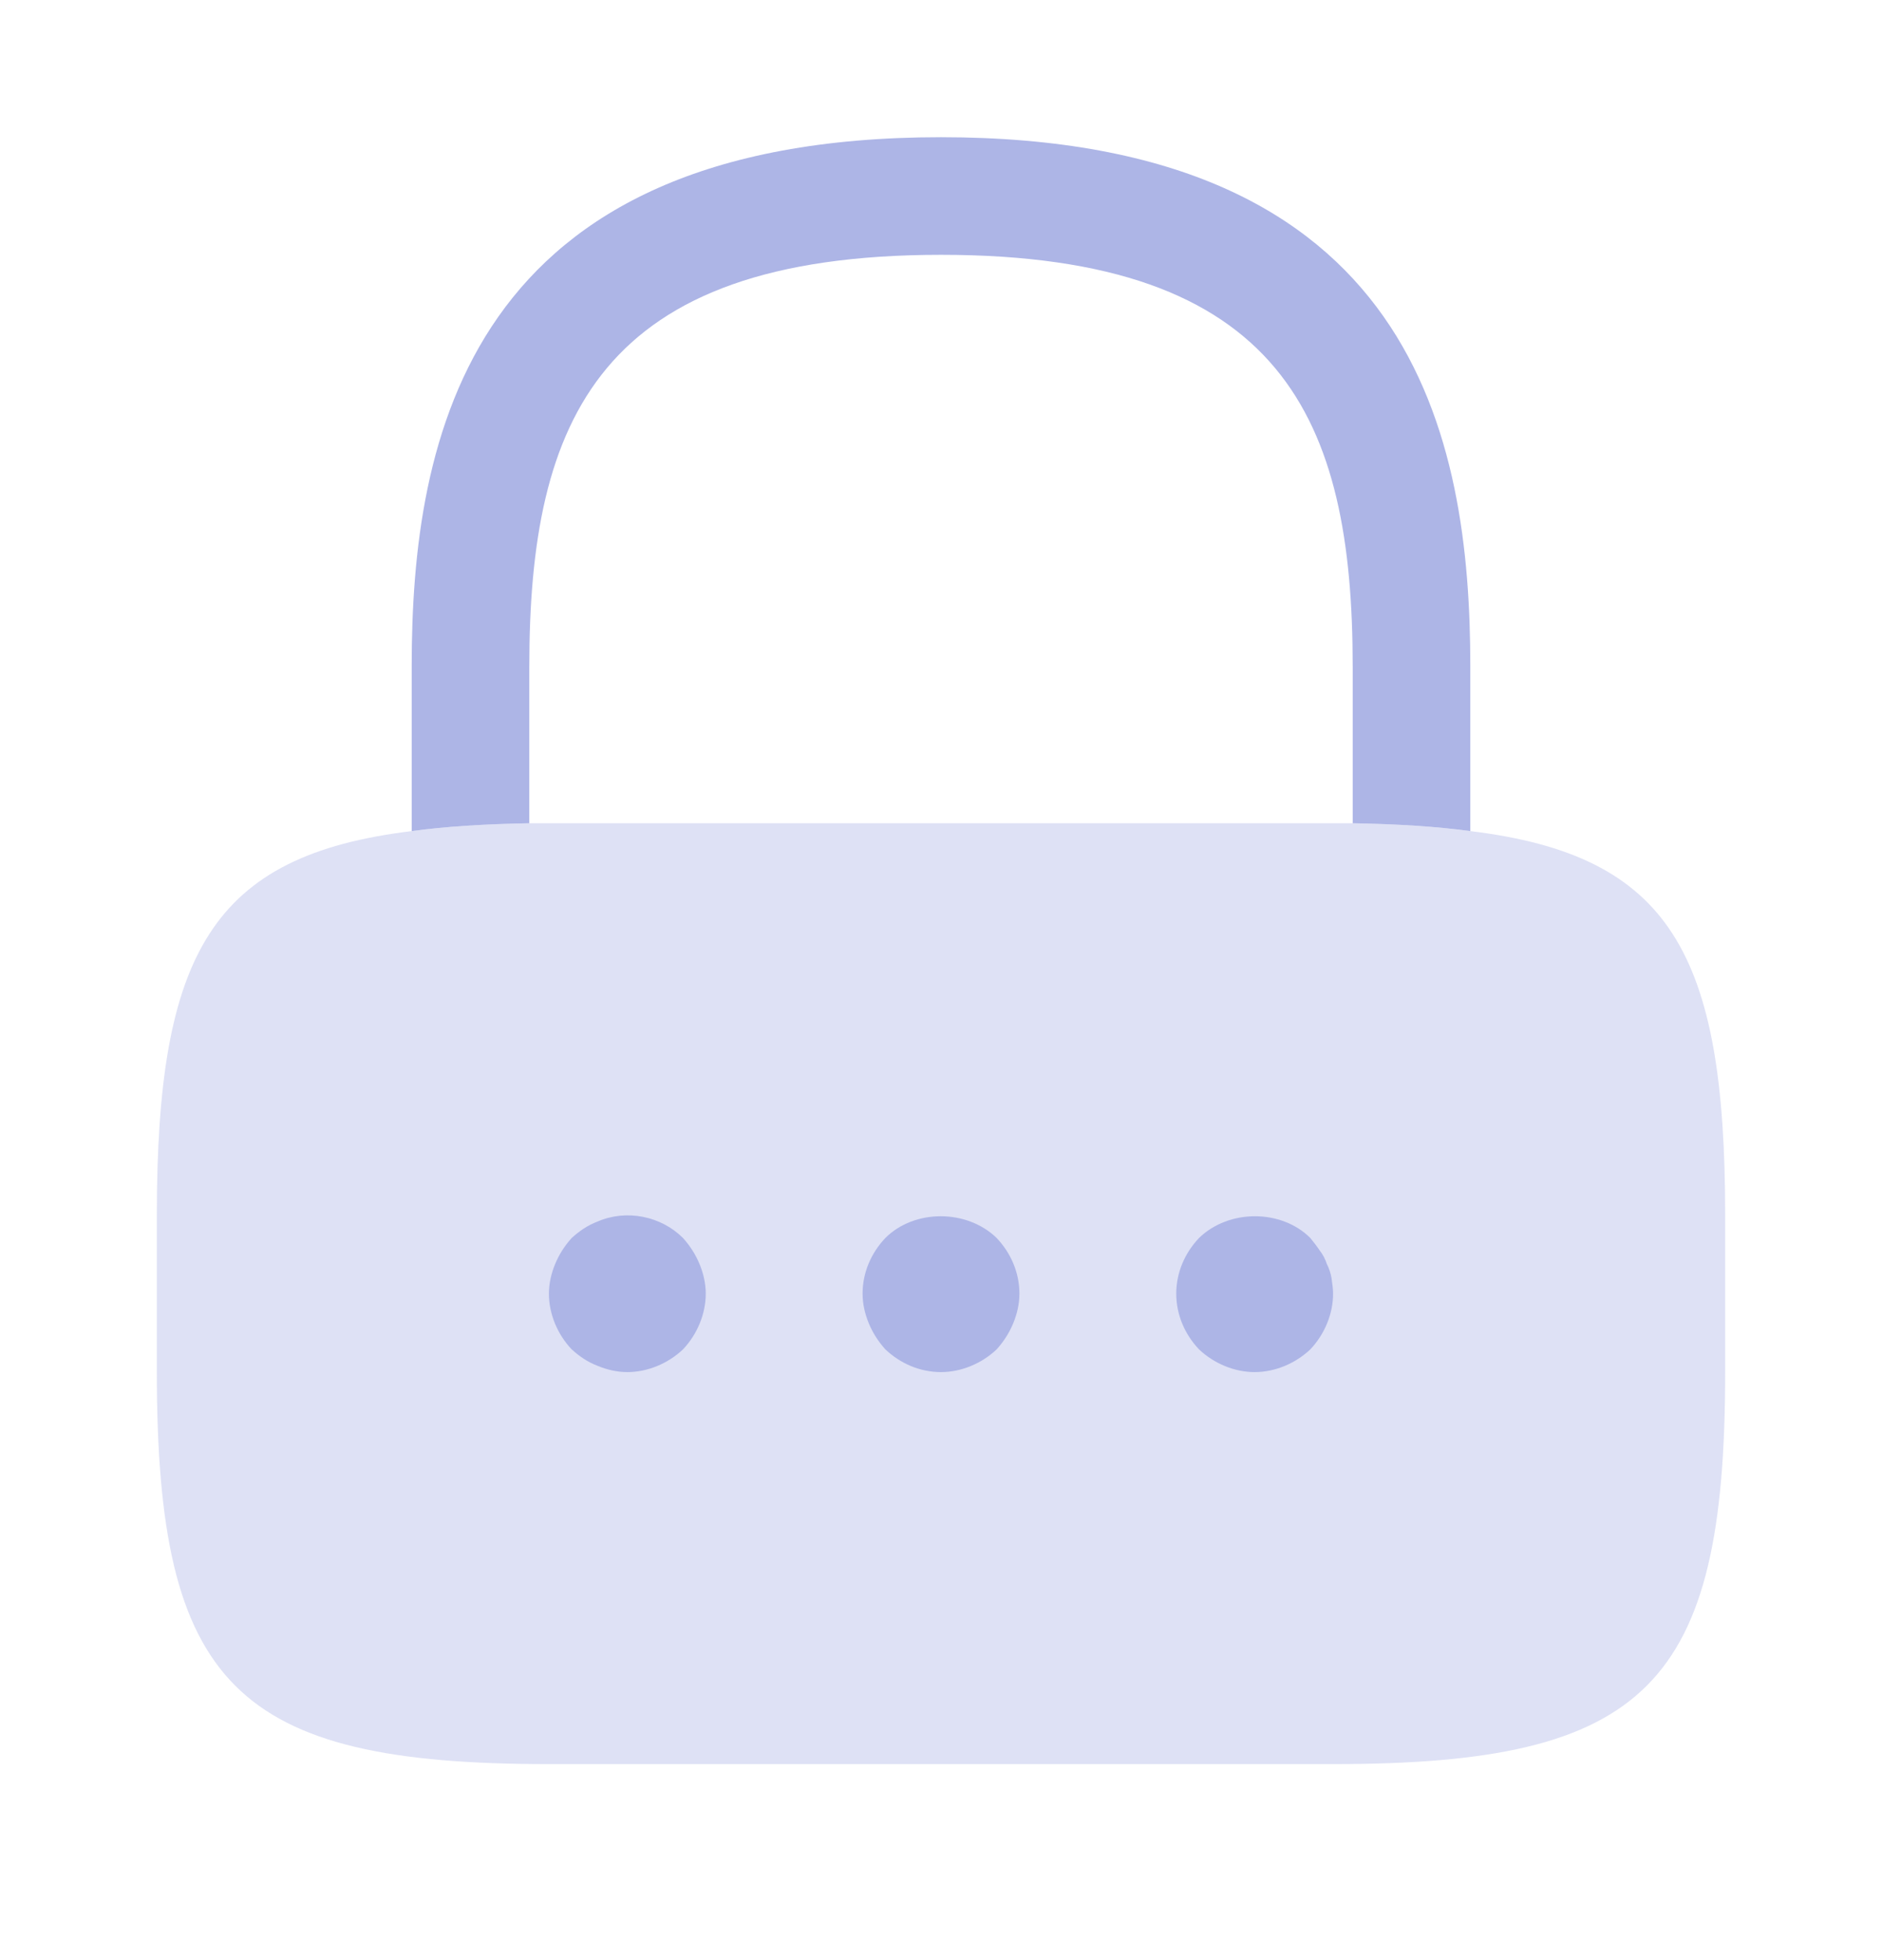
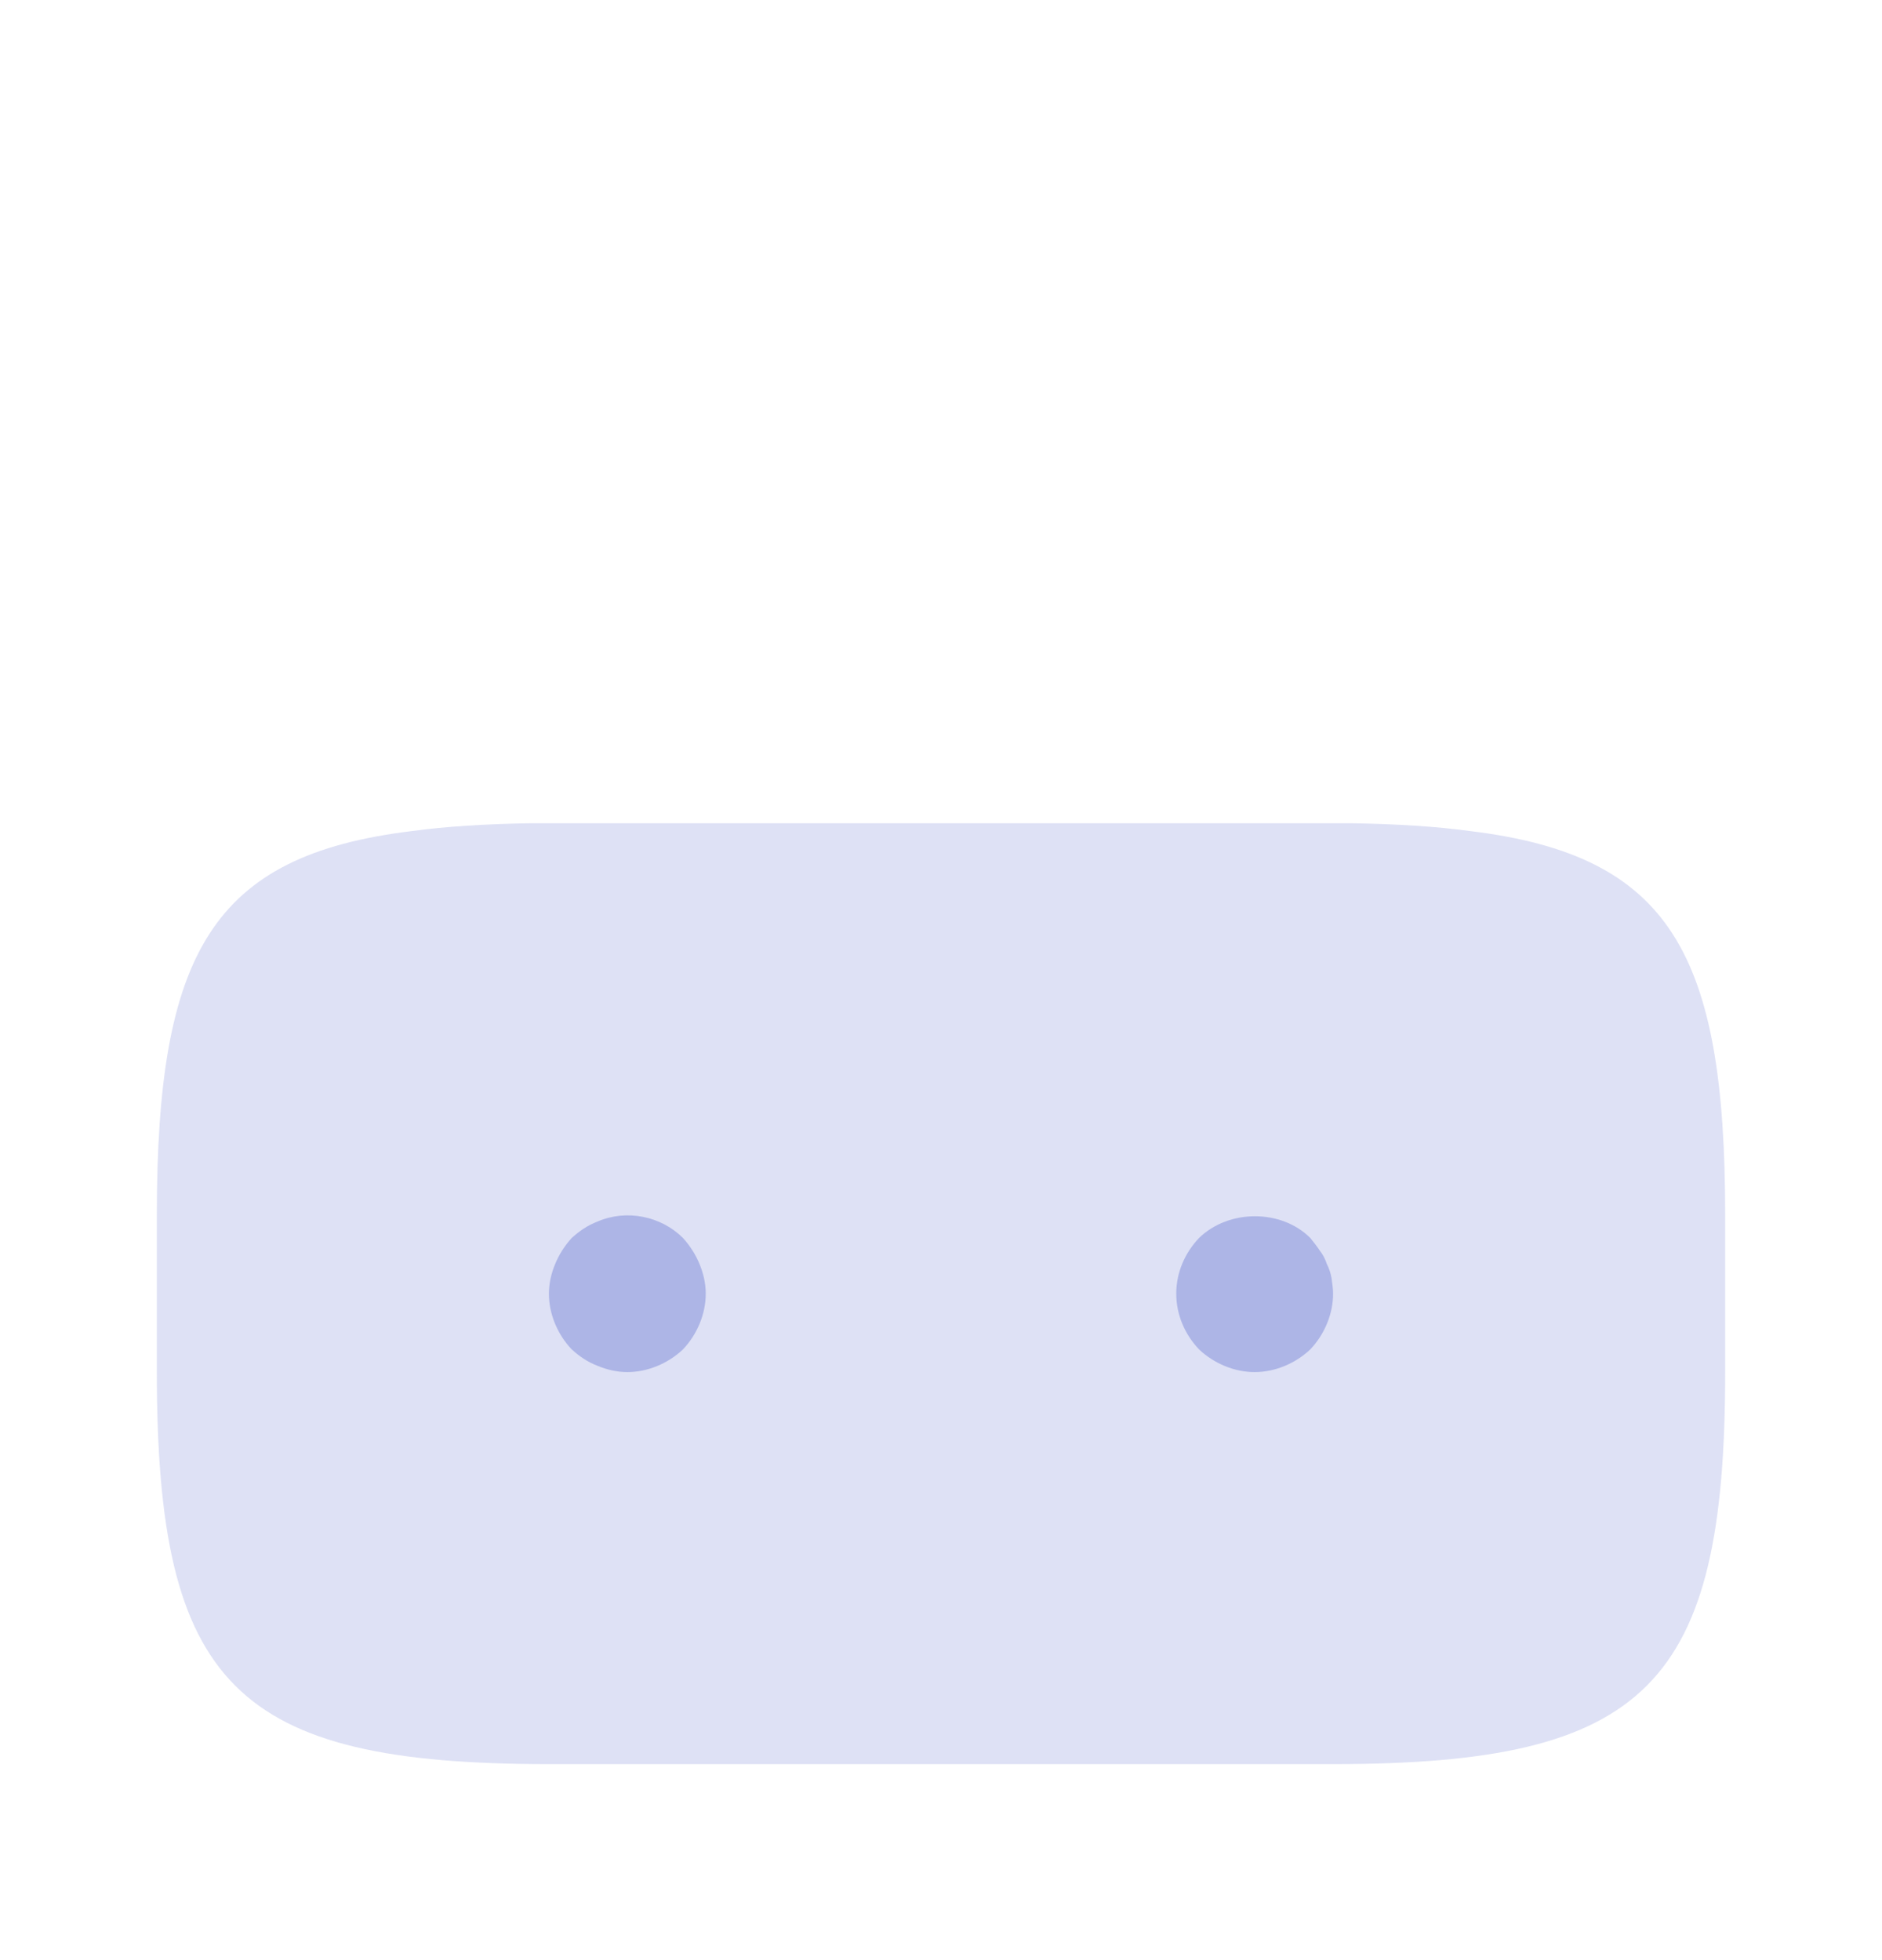
<svg xmlns="http://www.w3.org/2000/svg" width="24" height="25" viewBox="0 0 24 25" fill="none">
-   <path d="M18.75 8.5V10.6C18.31 10.54 17.81 10.51 17.25 10.5V8.5C17.25 5.35 16.36 3.25 12 3.25C7.64 3.25 6.75 5.35 6.75 8.5V10.5C6.19 10.51 5.69 10.54 5.25 10.6V8.5C5.25 5.6 5.95 1.75 12 1.75C18.05 1.75 18.75 5.6 18.75 8.5Z" fill="#ADB5E6" />
  <path opacity="0.4" d="M22 15.5V17.5C22 21.5 21 22.5 17 22.5H7C3 22.5 2 21.5 2 17.5V15.5C2 12.16 2.7 10.91 5.25 10.6C5.69 10.54 6.19 10.51 6.75 10.5H17.25C17.81 10.51 18.31 10.54 18.75 10.6C21.3 10.91 22 12.16 22 15.5Z" fill="#ADB5E6" />
  <path d="M8 17.5C7.87 17.5 7.74 17.47 7.62 17.42C7.49 17.37 7.39 17.3 7.29 17.21C7.11 17.02 7 16.76 7 16.5C7 16.37 7.03 16.24 7.08 16.12C7.13 16 7.2 15.89 7.29 15.79C7.39 15.7 7.49 15.63 7.62 15.58C7.99 15.42 8.43 15.51 8.71 15.79C8.8 15.89 8.87 16 8.92 16.12C8.97 16.24 9 16.37 9 16.5C9 16.76 8.89 17.02 8.71 17.21C8.52 17.39 8.26 17.5 8 17.5Z" fill="#ADB5E6" />
-   <path d="M12 17.5C11.73 17.5 11.48 17.39 11.29 17.21C11.2 17.11 11.13 17 11.08 16.88C11.03 16.76 11 16.63 11 16.5C11 16.23 11.11 15.98 11.29 15.79C11.66 15.42 12.33 15.42 12.71 15.79C12.89 15.98 13 16.23 13 16.5C13 16.63 12.97 16.76 12.92 16.88C12.87 17 12.8 17.11 12.71 17.21C12.52 17.39 12.26 17.5 12 17.5Z" fill="#ADB5E6" />
  <path d="M16 17.5C15.74 17.5 15.48 17.39 15.29 17.21C15.11 17.02 15 16.77 15 16.5C15 16.23 15.11 15.98 15.29 15.79C15.67 15.42 16.34 15.42 16.71 15.79C16.75 15.84 16.79 15.89 16.83 15.95C16.87 16 16.9 16.06 16.92 16.12C16.95 16.18 16.97 16.24 16.98 16.3C16.99 16.37 17 16.44 17 16.5C17 16.76 16.89 17.02 16.71 17.21C16.52 17.39 16.26 17.5 16 17.5Z" fill="#ADB5E6" />
</svg>